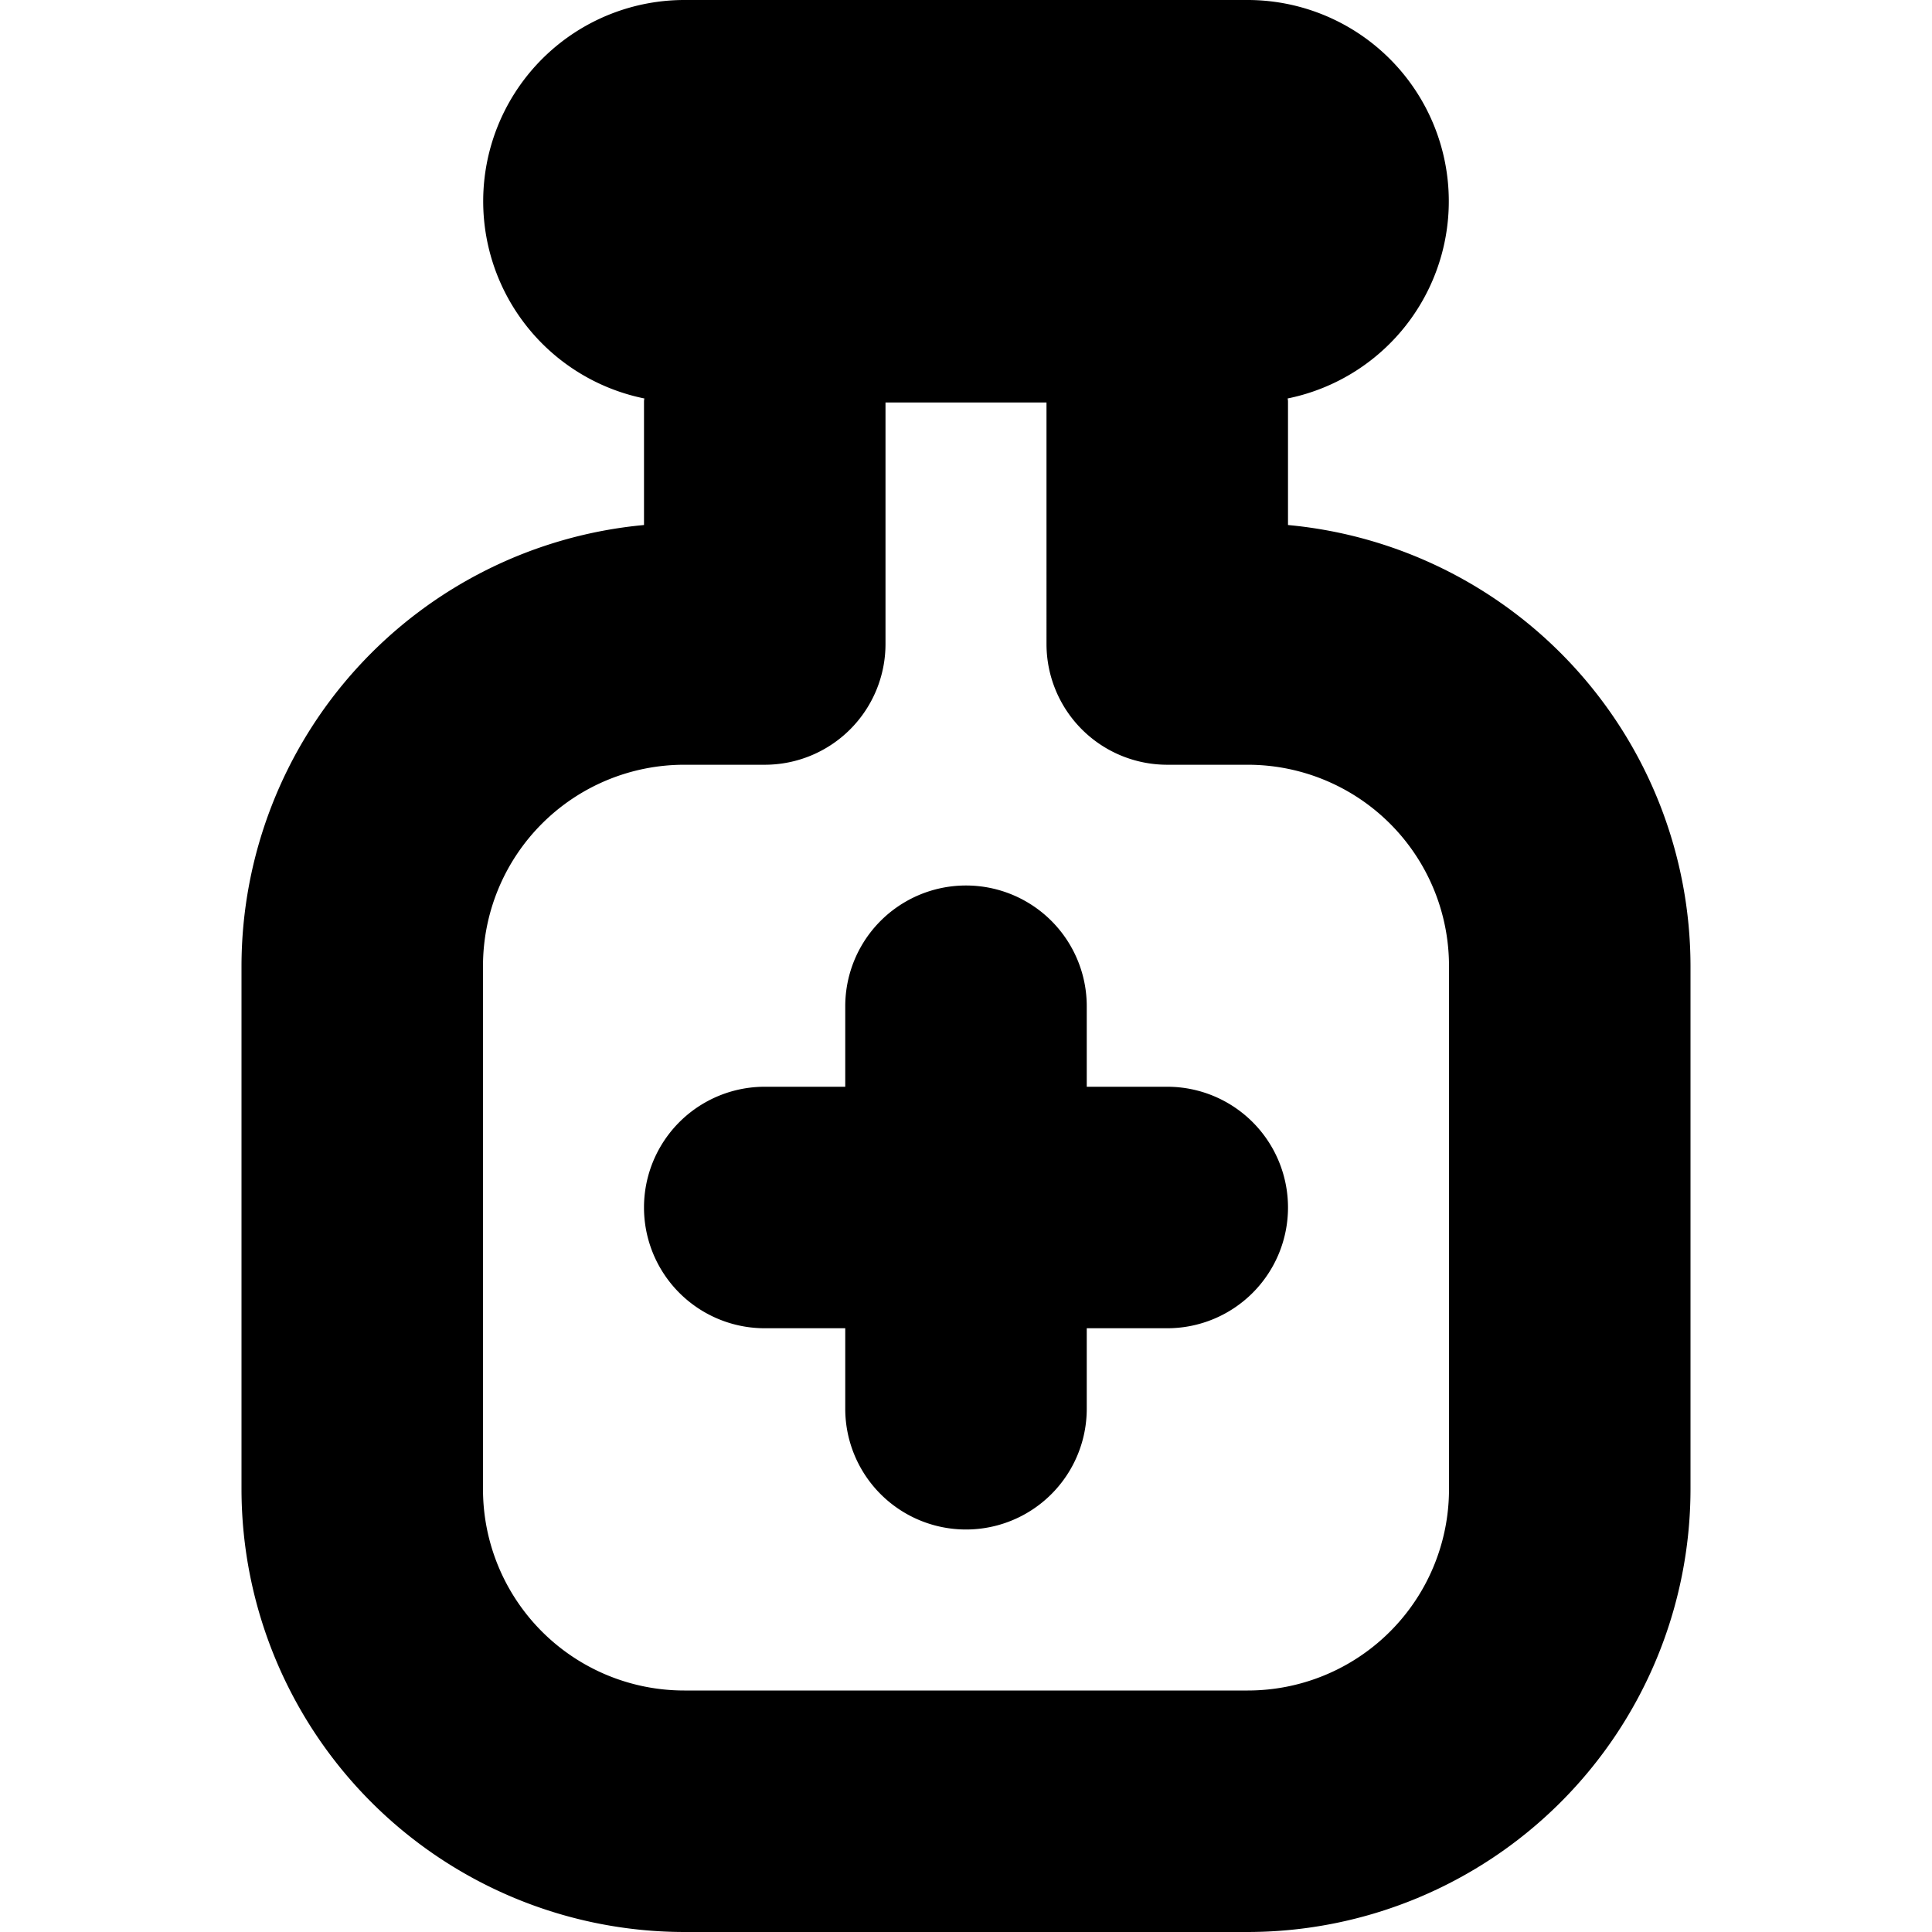
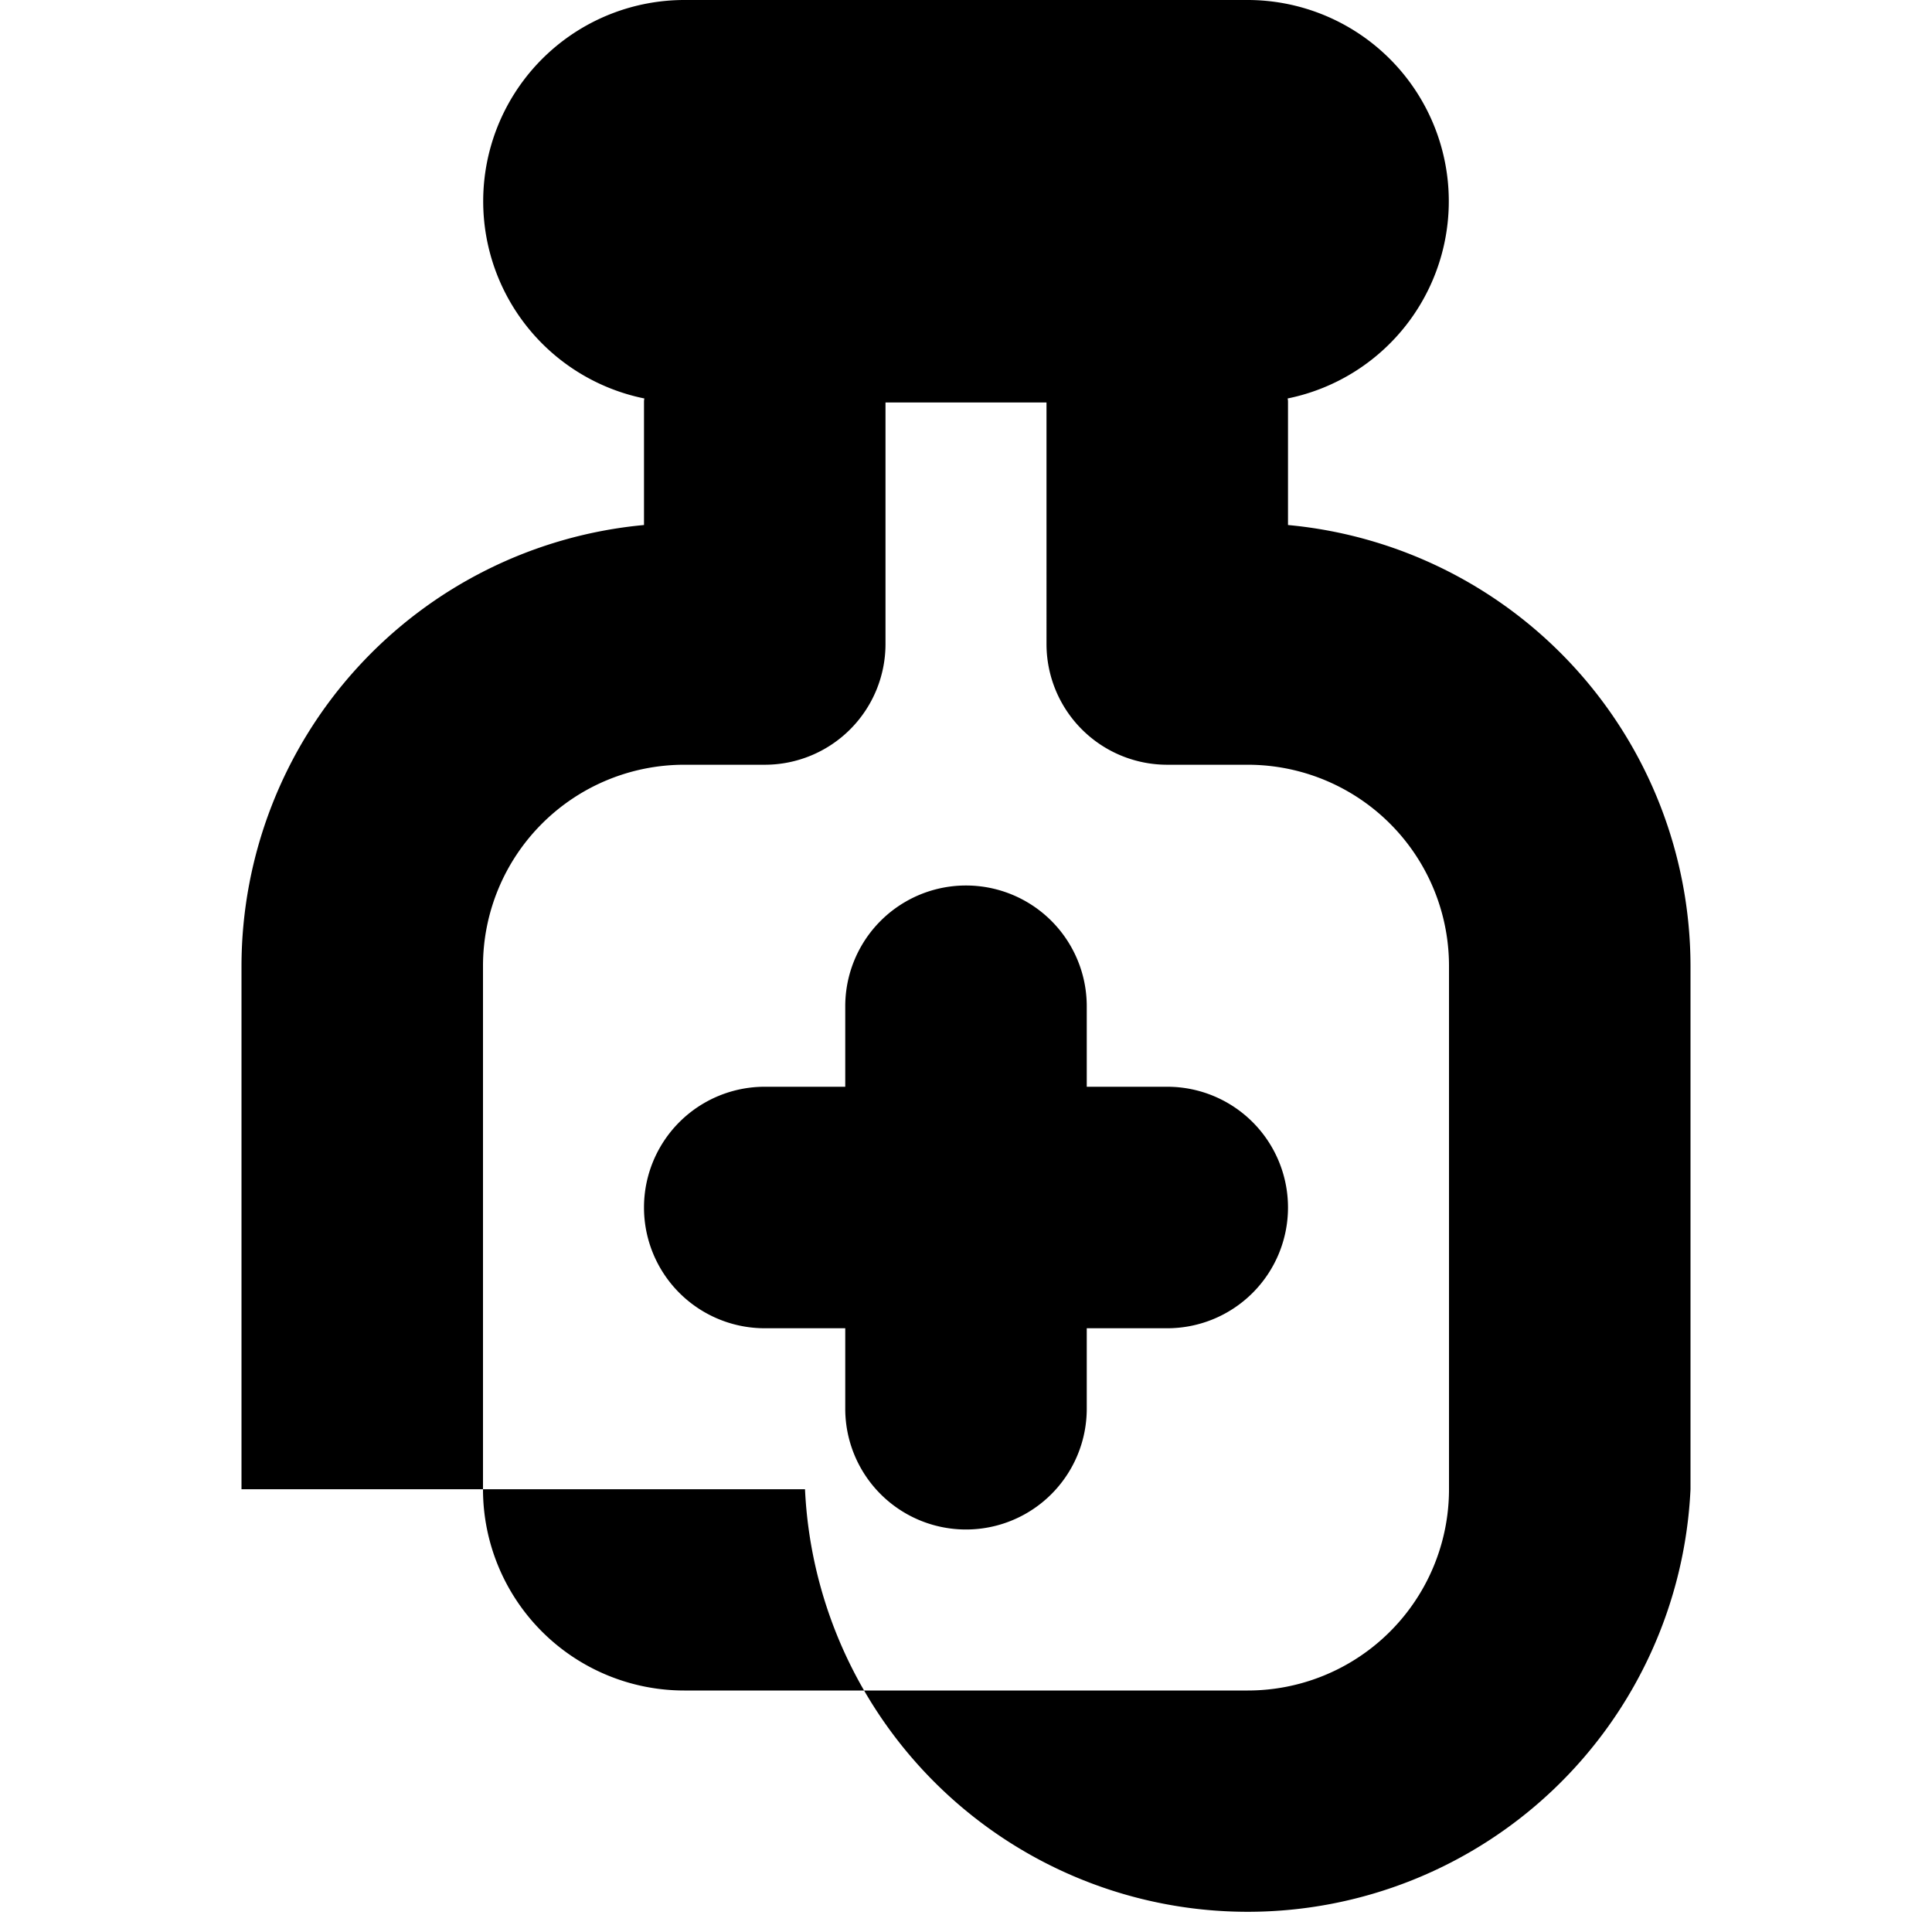
<svg xmlns="http://www.w3.org/2000/svg" id="Layer_1" data-name="Layer 1" viewBox="0 0 24 24" width="512" height="512">
-   <path d="M16,6.522V5c0-.017,0-.033-.005-.05A2.5,2.5,0,0,0,15.5,0h-7a2.5,2.5,0,0,0-.495,4.95C8,4.967,8,4.983,8,5V6.522A5.508,5.508,0,0,0,3,12v6.5A5.506,5.506,0,0,0,8.5,24h7A5.506,5.506,0,0,0,21,18.5V12A5.508,5.508,0,0,0,16,6.522ZM18,18.5A2.5,2.5,0,0,1,15.5,21h-7A2.5,2.5,0,0,1,6,18.5V12A2.5,2.5,0,0,1,8.5,9.5h1A1.5,1.5,0,0,0,11,8V5h2V8a1.5,1.5,0,0,0,1.5,1.5h1A2.5,2.5,0,0,1,18,12ZM16,15a1.5,1.5,0,0,1-1.5,1.5h-1v1a1.5,1.5,0,0,1-3,0v-1h-1a1.5,1.5,0,0,1,0-3h1v-1a1.5,1.5,0,0,1,3,0v1h1A1.5,1.5,0,0,1,16,15Z" />
+   <path d="M16,6.522V5c0-.017,0-.033-.005-.05A2.5,2.5,0,0,0,15.5,0h-7a2.5,2.5,0,0,0-.495,4.95C8,4.967,8,4.983,8,5V6.522A5.508,5.508,0,0,0,3,12v6.5h7A5.506,5.506,0,0,0,21,18.5V12A5.508,5.508,0,0,0,16,6.522ZM18,18.5A2.5,2.5,0,0,1,15.5,21h-7A2.5,2.5,0,0,1,6,18.5V12A2.5,2.5,0,0,1,8.5,9.5h1A1.5,1.5,0,0,0,11,8V5h2V8a1.5,1.5,0,0,0,1.5,1.5h1A2.5,2.5,0,0,1,18,12ZM16,15a1.5,1.5,0,0,1-1.5,1.5h-1v1a1.5,1.5,0,0,1-3,0v-1h-1a1.5,1.5,0,0,1,0-3h1v-1a1.5,1.5,0,0,1,3,0v1h1A1.5,1.5,0,0,1,16,15Z" />
</svg>